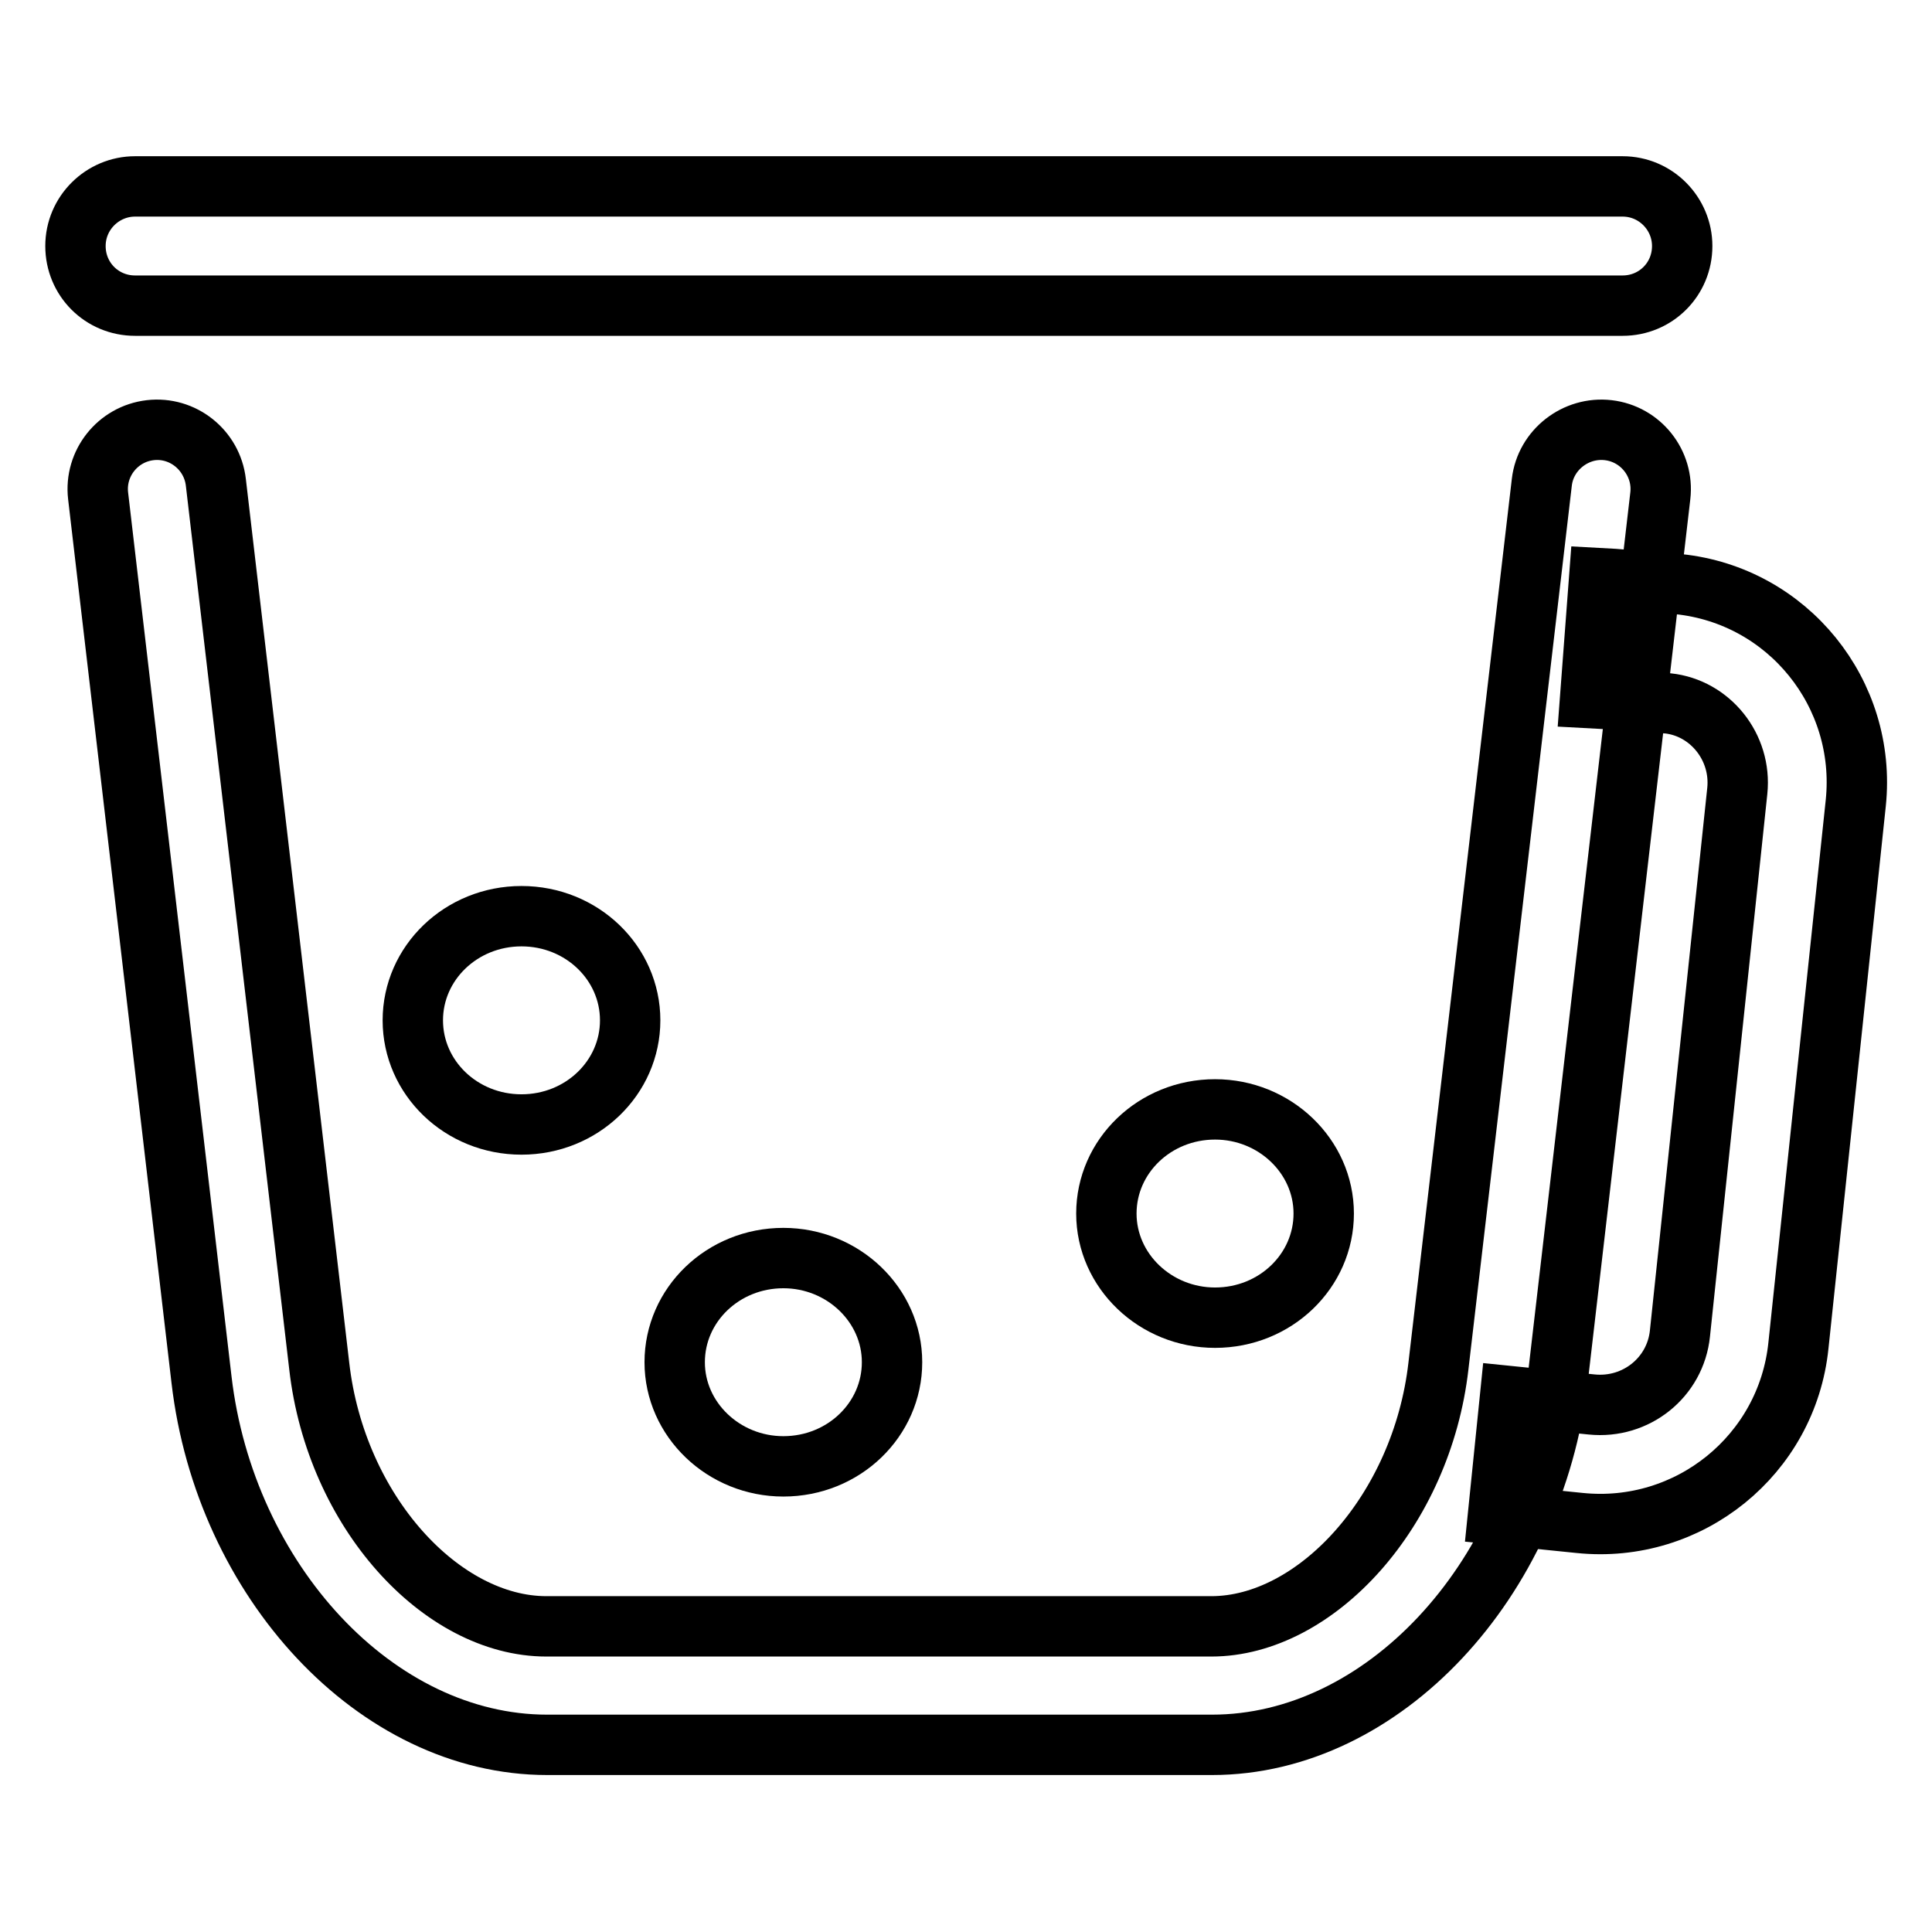
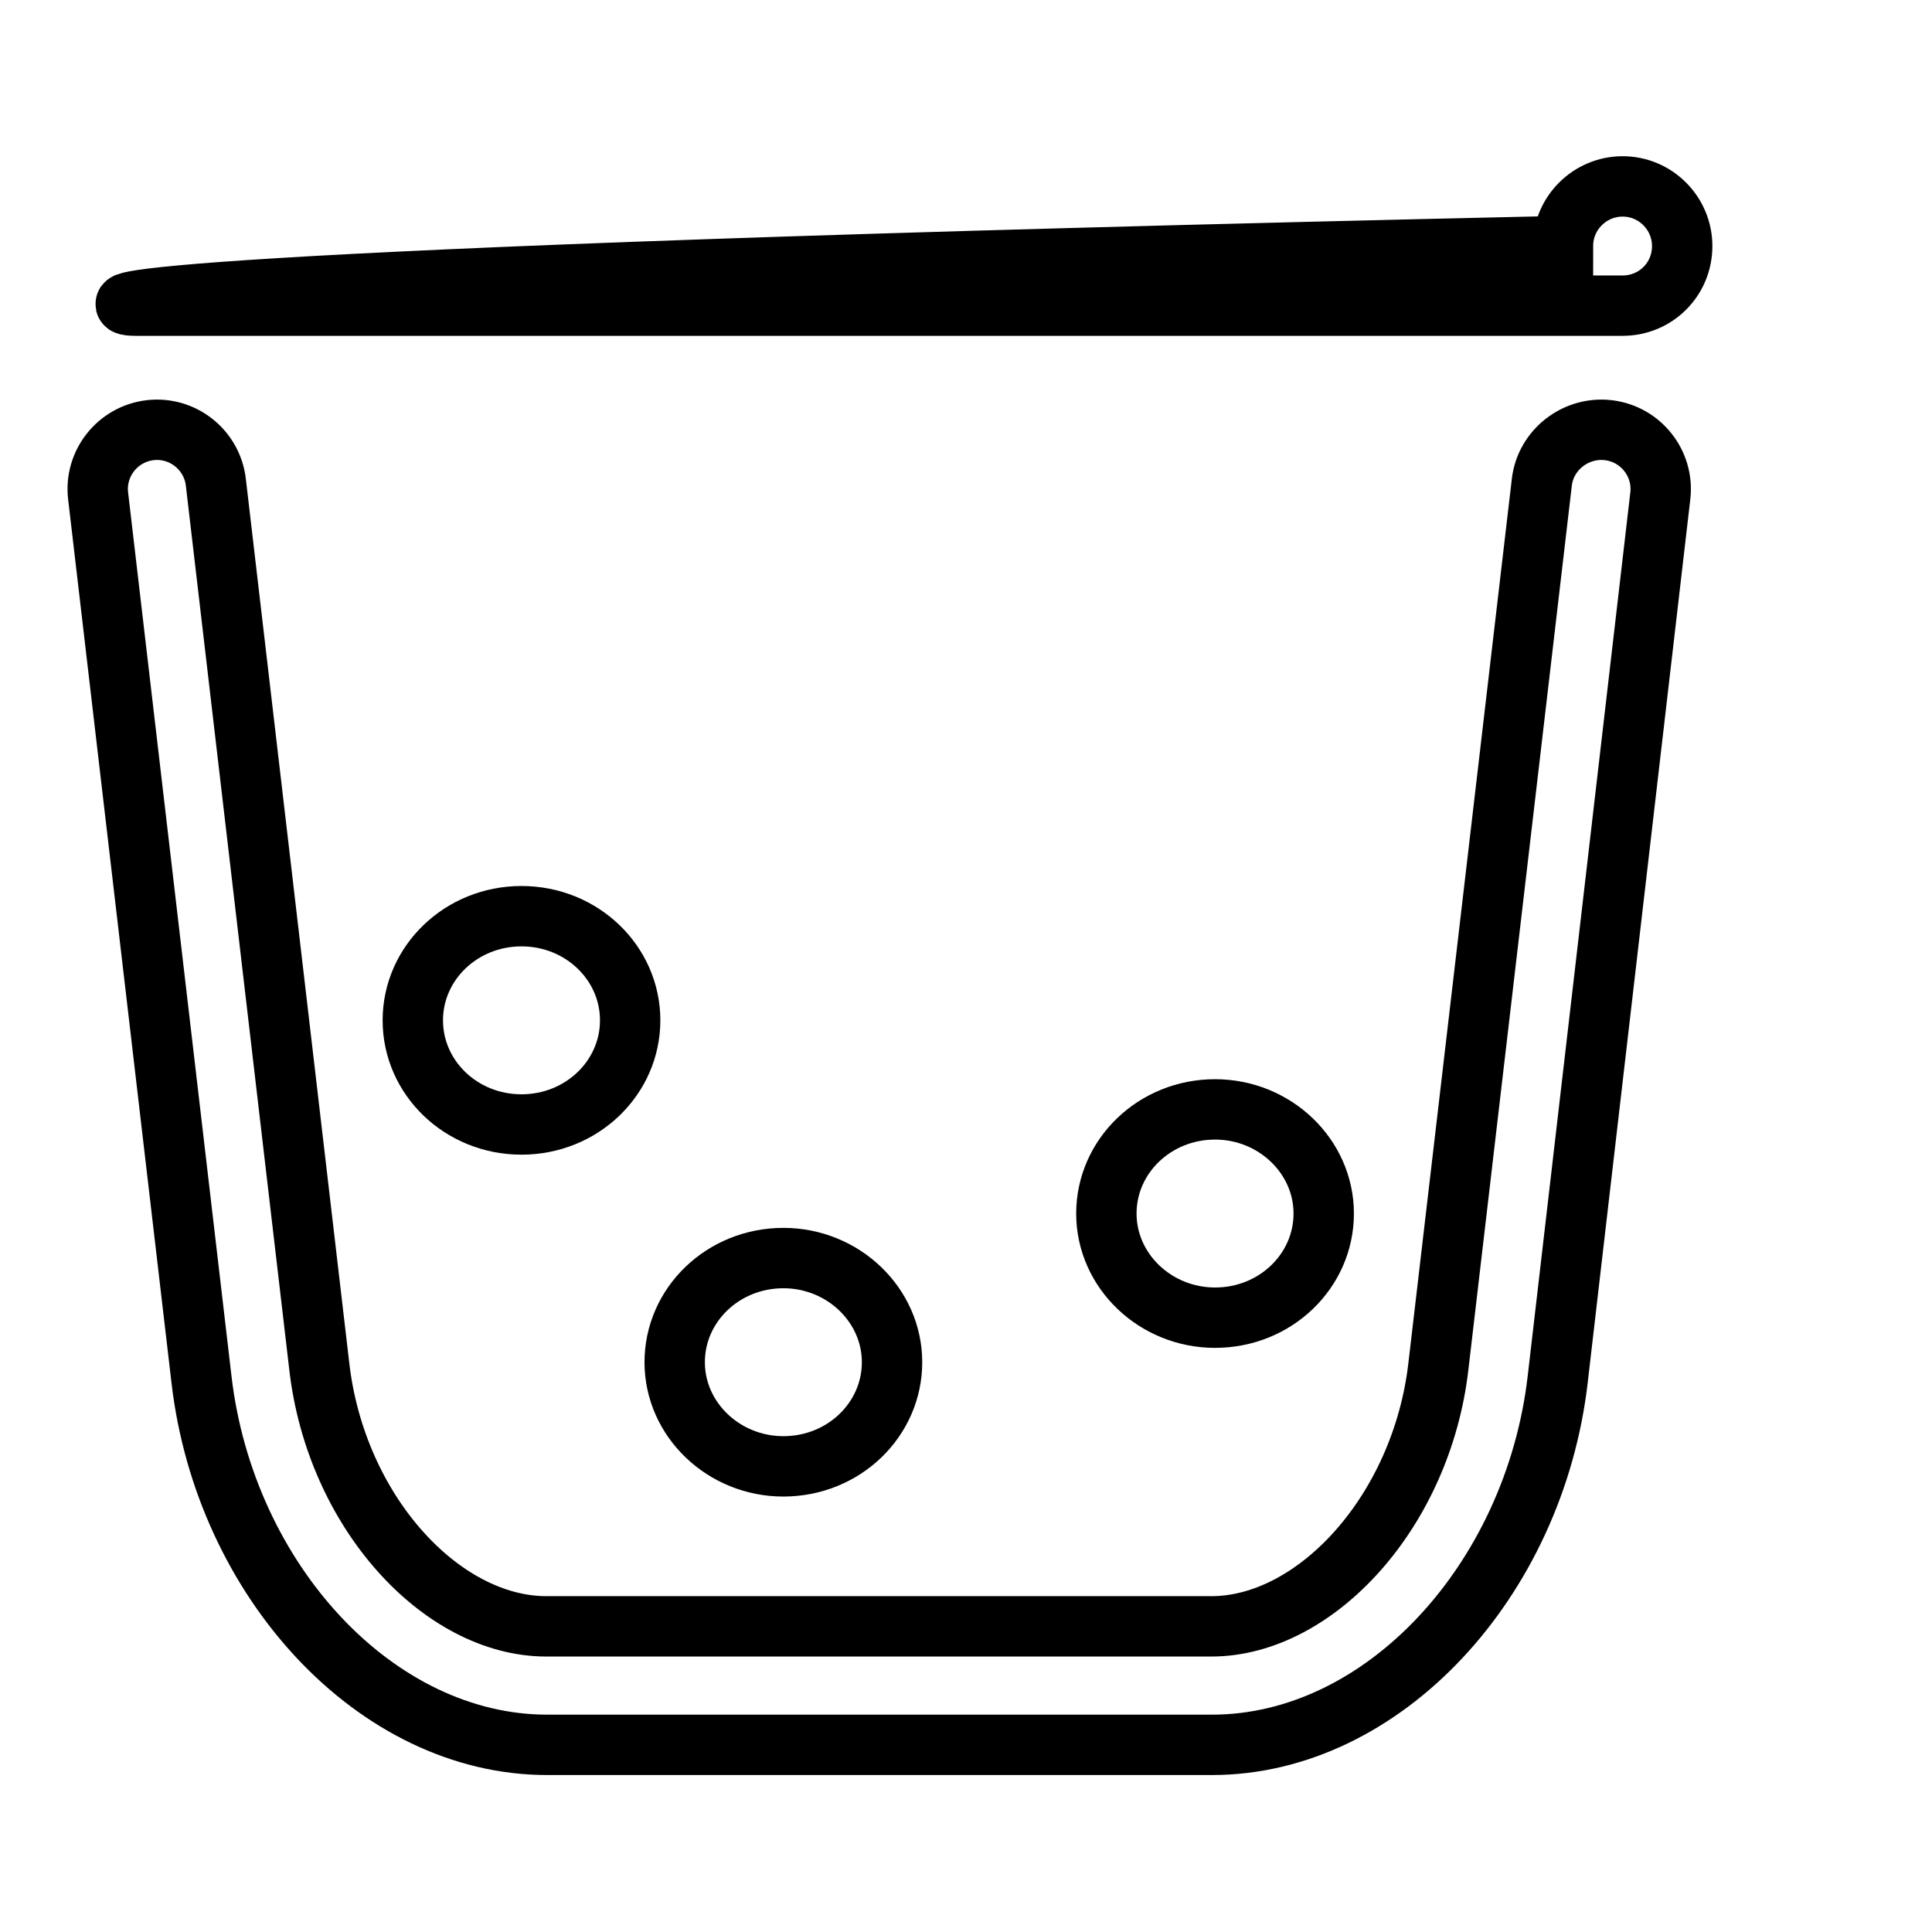
<svg xmlns="http://www.w3.org/2000/svg" version="1.1" x="0px" y="0px" viewBox="0 0 256 256" enable-background="new 0 0 256 256" xml:space="preserve">
  <g>
    <g>
      <path stroke-width="8" fill-opacity="0" stroke="#000000" d="M204.3,63.9L190.6,181c-2.2,19.2-16.2,34.5-30.1,34.5H72.4c-13.9,0-27.9-15.2-30.1-34.5L28.6,63.9c-0.5-4.3-4.4-7.4-8.7-6.9c-4.3,0.5-7.4,4.4-6.9,8.7l13.7,117.1c3.1,26.6,23.1,48.4,45.8,48.4h88.1c22.7,0,42.7-21.8,45.8-48.4L220,65.7c0.5-4.3-2.6-8.2-6.9-8.7C208.8,56.5,204.8,59.6,204.3,63.9L204.3,63.9z" />
      <path stroke-width="8" fill-opacity="0" stroke="#000000" d="M118.2,180.5c0,7.6-6.4,13.8-14.4,13.8c-7.9,0-14.4-6.2-14.4-13.8c0-7.6,6.4-13.8,14.4-13.8C111.7,166.7,118.2,172.9,118.2,180.5" />
      <path stroke-width="8" fill-opacity="0" stroke="#000000" d="M175.4,160.8c0,7.6-6.4,13.8-14.4,13.8c-7.9,0-14.4-6.2-14.4-13.8c0-7.6,6.4-13.8,14.4-13.8C168.9,147,175.4,153.2,175.4,160.8" />
      <path stroke-width="8" fill-opacity="0" stroke="#000000" d="M83.5,135.2c0,7.6-6.4,13.8-14.4,13.8s-14.4-6.2-14.4-13.8s6.4-13.8,14.4-13.8C77.1,121.4,83.5,127.6,83.5,135.2" />
-       <path stroke-width="8" fill-opacity="0" stroke="#000000" d="M210.7,92.5c1.9,0.1,1.9,0.1,4.2,0.3c4.6,0.3,4.6,0.3,6.1,0.4c5.6,0.6,9.8,5.8,9.2,11.6l-7.6,71.9c-0.6,5.8-5.8,10-11.7,9.4l-10.8-1.1l-1.6,15.7l10.8,1.1c14.5,1.5,27.5-9,29-23.5l7.6-71.9c1.5-14.5-9-27.5-23.5-29c-1.8-0.1-1.8-0.1-6.3-0.5c-2.3-0.2-2.3-0.2-4.2-0.3L210.7,92.5L210.7,92.5z" />
-       <path stroke-width="8" fill-opacity="0" stroke="#000000" d="M17.9,40.5H215c4.4,0,7.9-3.5,7.9-7.9c0-4.3-3.5-7.9-7.9-7.9H17.9c-4.3,0-7.9,3.5-7.9,7.9C10,37,13.5,40.5,17.9,40.5L17.9,40.5z" />
+       <path stroke-width="8" fill-opacity="0" stroke="#000000" d="M17.9,40.5H215c4.4,0,7.9-3.5,7.9-7.9c0-4.3-3.5-7.9-7.9-7.9c-4.3,0-7.9,3.5-7.9,7.9C10,37,13.5,40.5,17.9,40.5L17.9,40.5z" />
    </g>
  </g>
</svg>